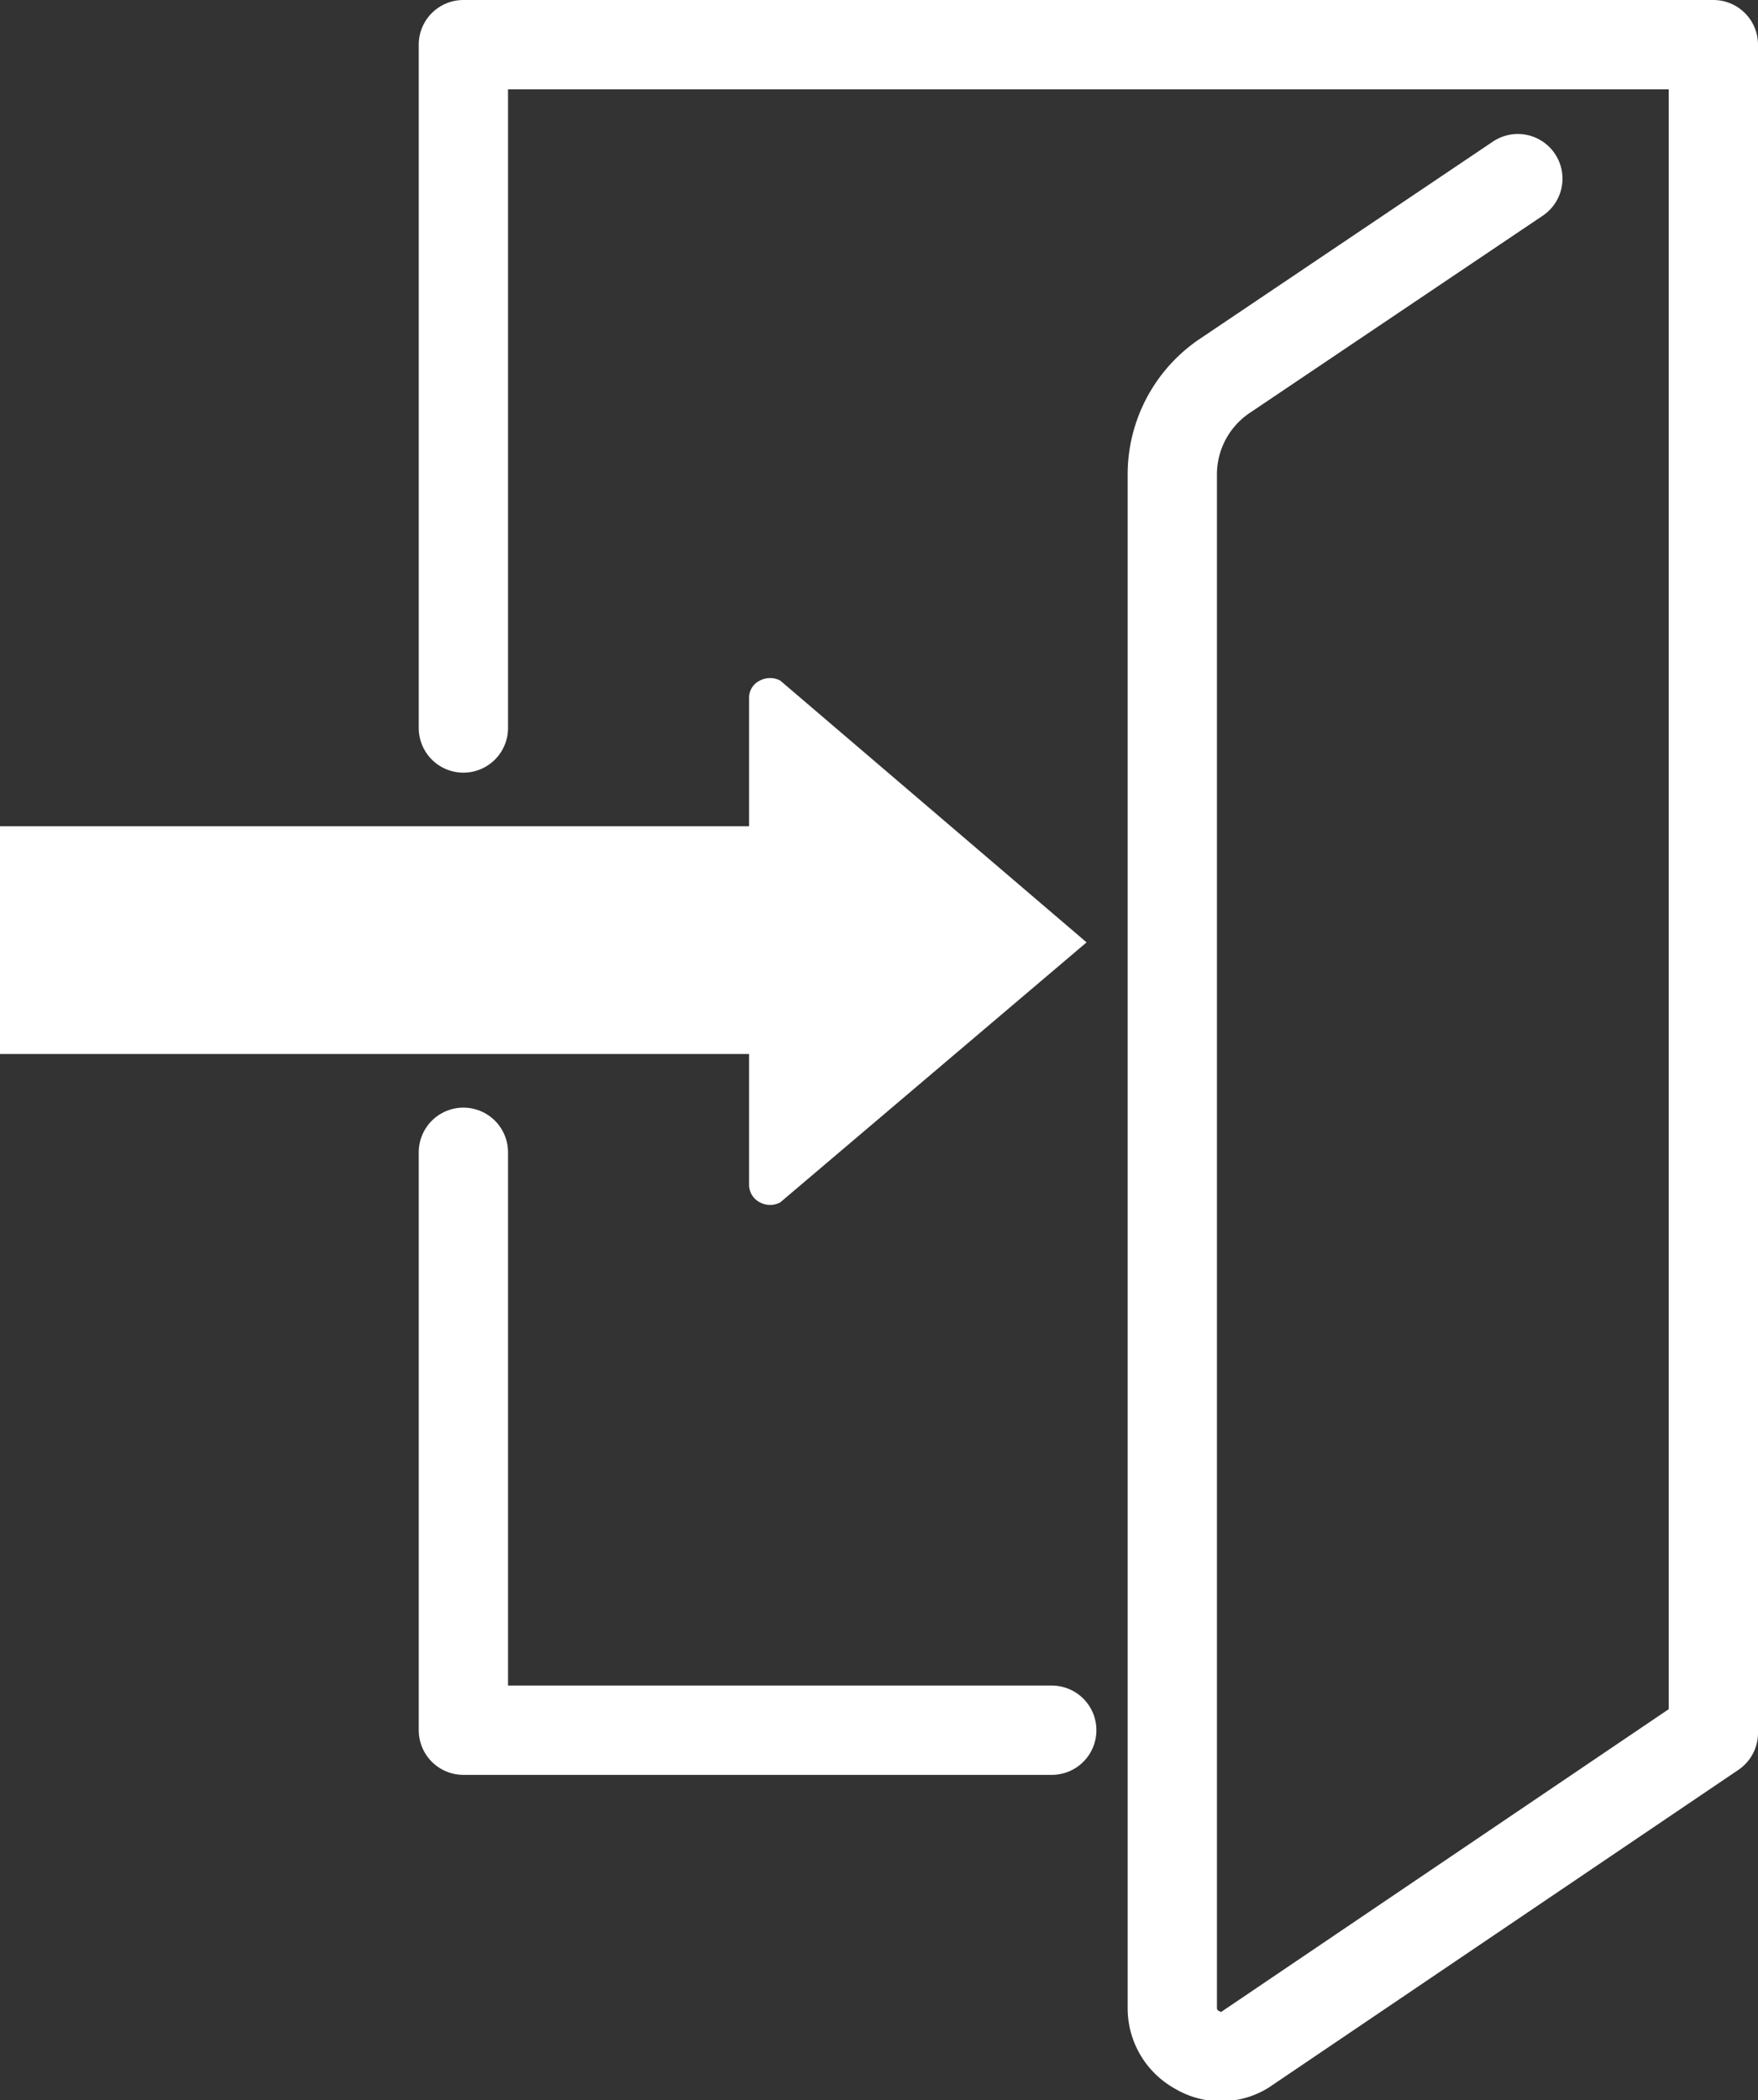
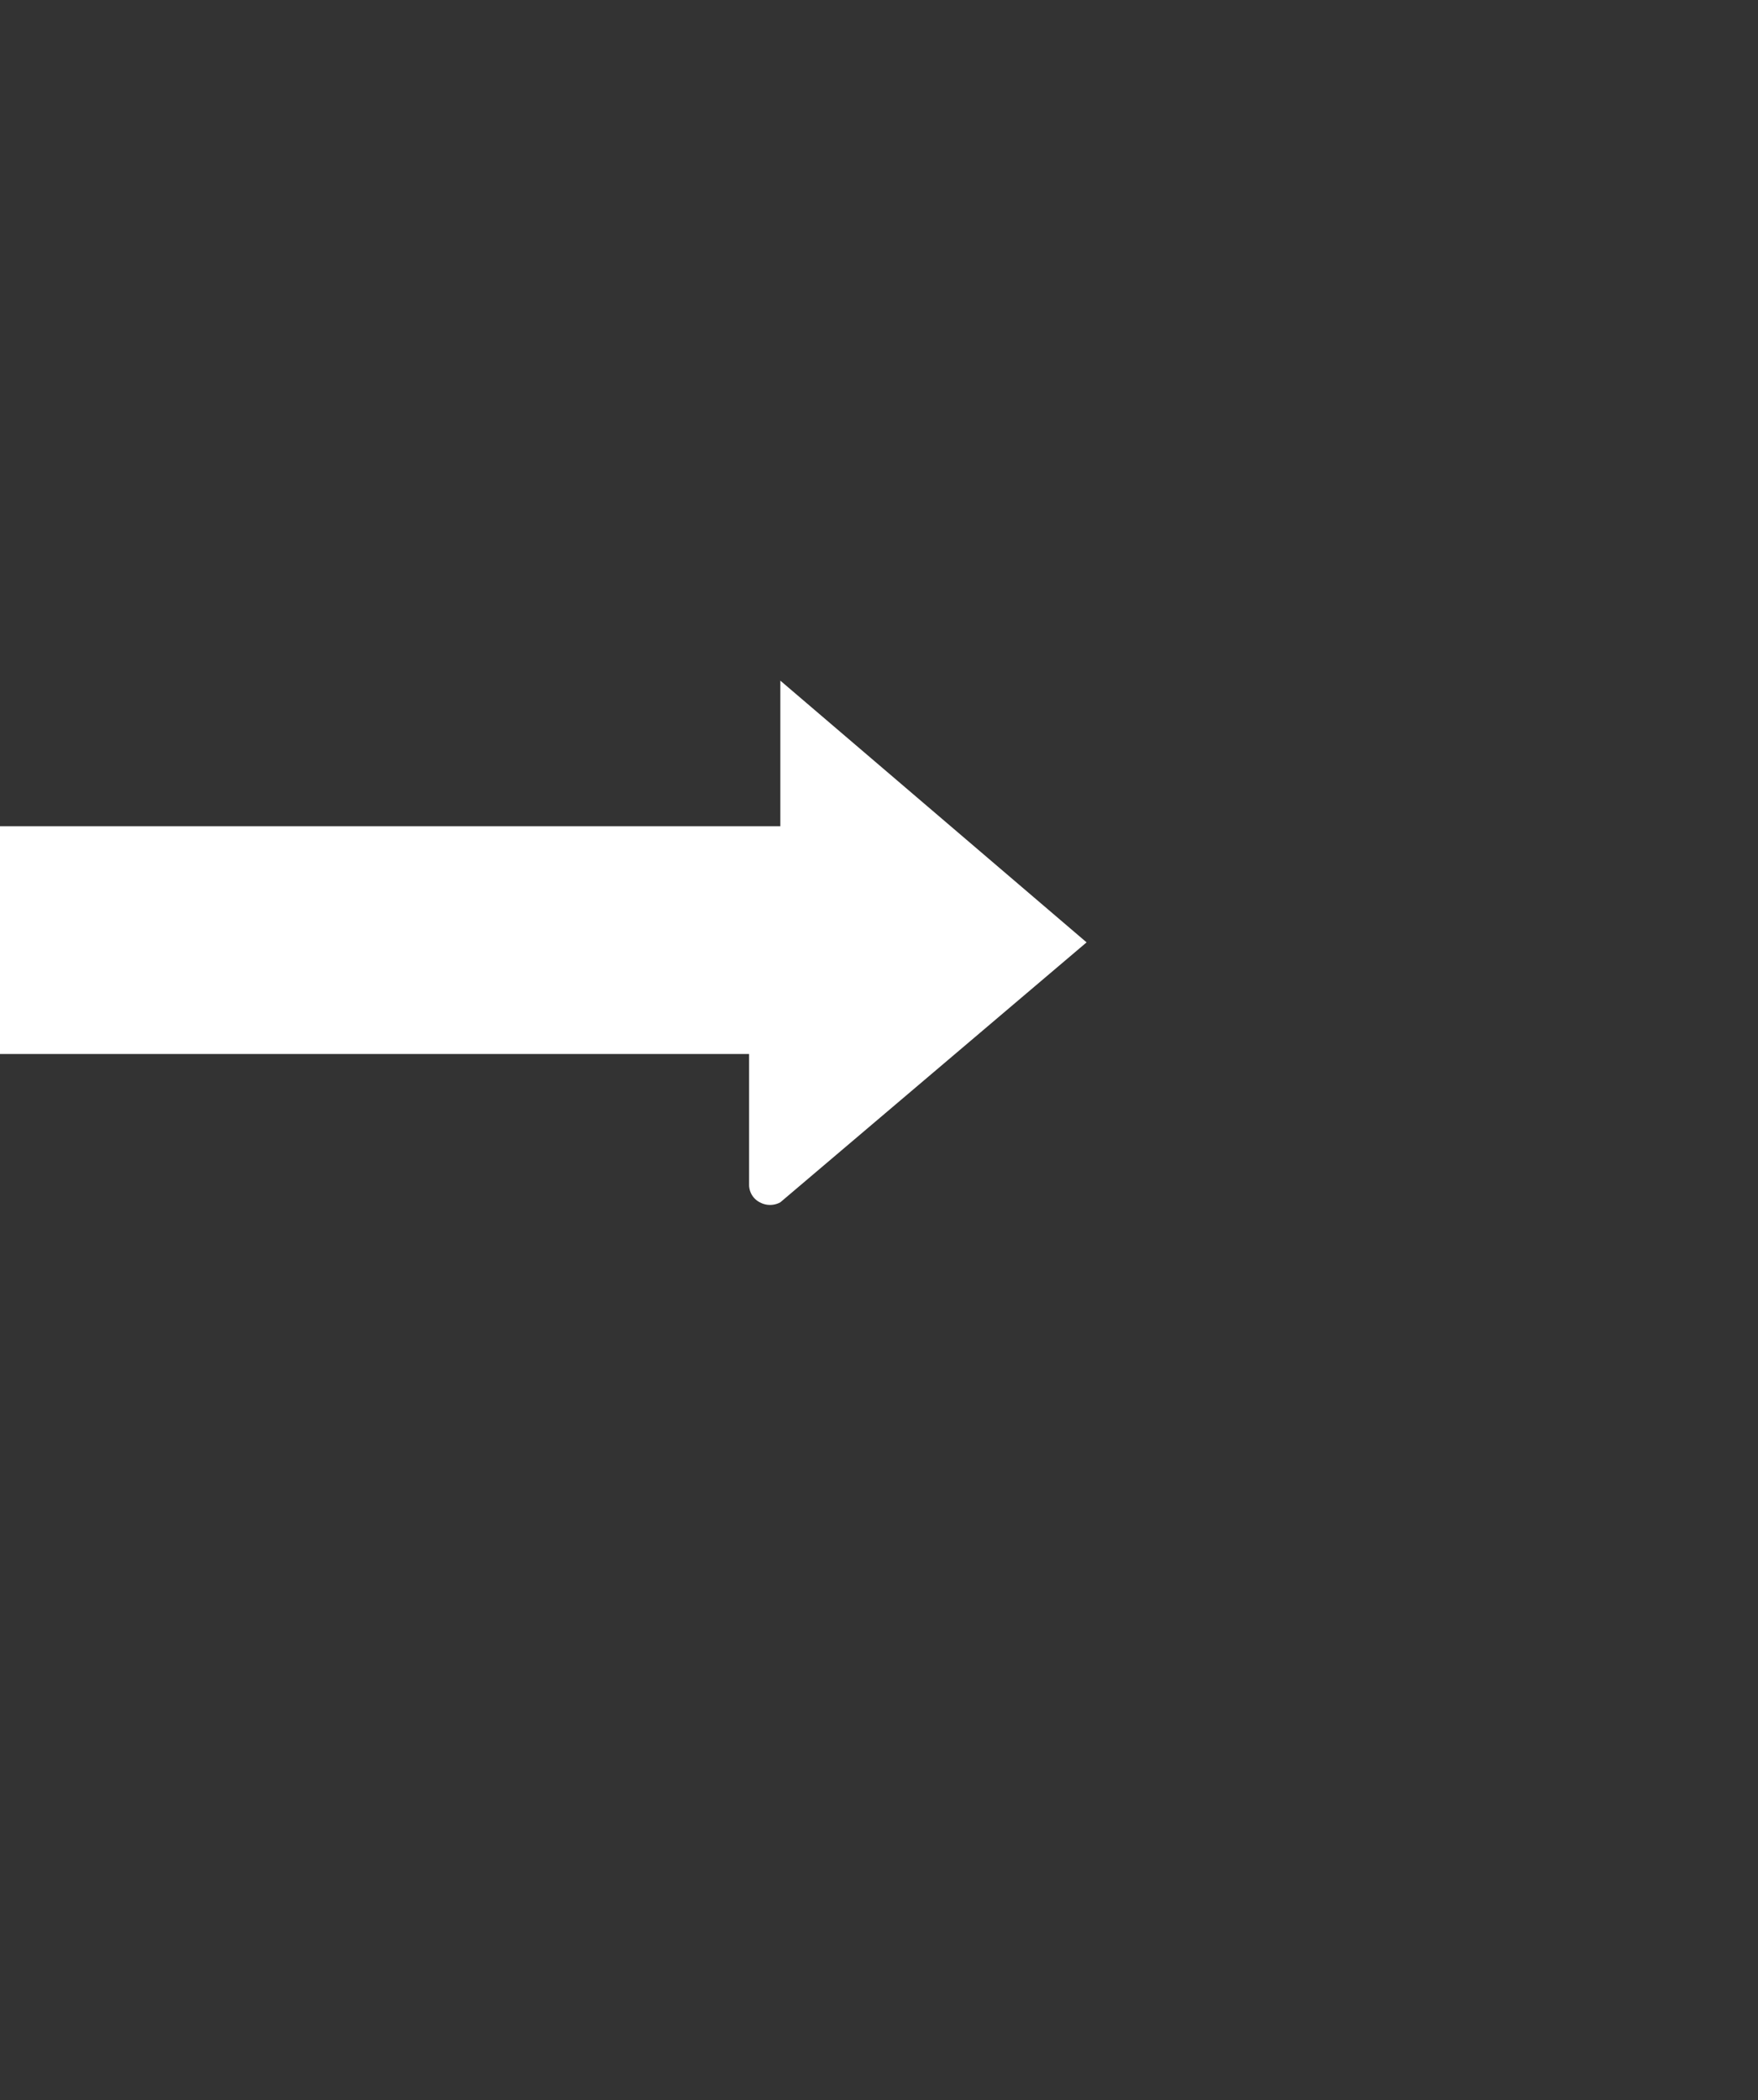
<svg xmlns="http://www.w3.org/2000/svg" id="レイヤー_1" data-name="レイヤー 1" viewBox="0 0 19.69 23.51">
  <rect x="0" y="0" width="19.69" height="23.51" fill="#333333" stroke="none" />
  <defs>
    <style>.cls-1{fill:none;stroke:#fff;stroke-linecap:round;stroke-linejoin:round;}.cls-2{fill:#fff;}</style>
  </defs>
  <title>名称未設定-9</title>
-   <path class="cls-1" d="M5.19,12.9v6.47h6.59" />
-   <path class="cls-1" d="M17,2,13.73,4.2a1.33,1.33,0,0,0-.6,1.12V22.49a.53.53,0,0,0,.28.46.51.51,0,0,0,.53,0l5.25-3.55V.5h-14V8.15" />
-   <path class="cls-2" d="M8.39,13.27a.22.22,0,0,0,.12.19.24.24,0,0,0,.23,0l3.43-2.91L8.74,7.62a.24.24,0,0,0-.23,0,.21.21,0,0,0-.12.19V9.25H0V11.8H8.39v1.47Z" />
+   <path class="cls-2" d="M8.39,13.27a.22.22,0,0,0,.12.19.24.24,0,0,0,.23,0l3.43-2.91L8.74,7.62V9.25H0V11.8H8.39v1.47Z" />
</svg>